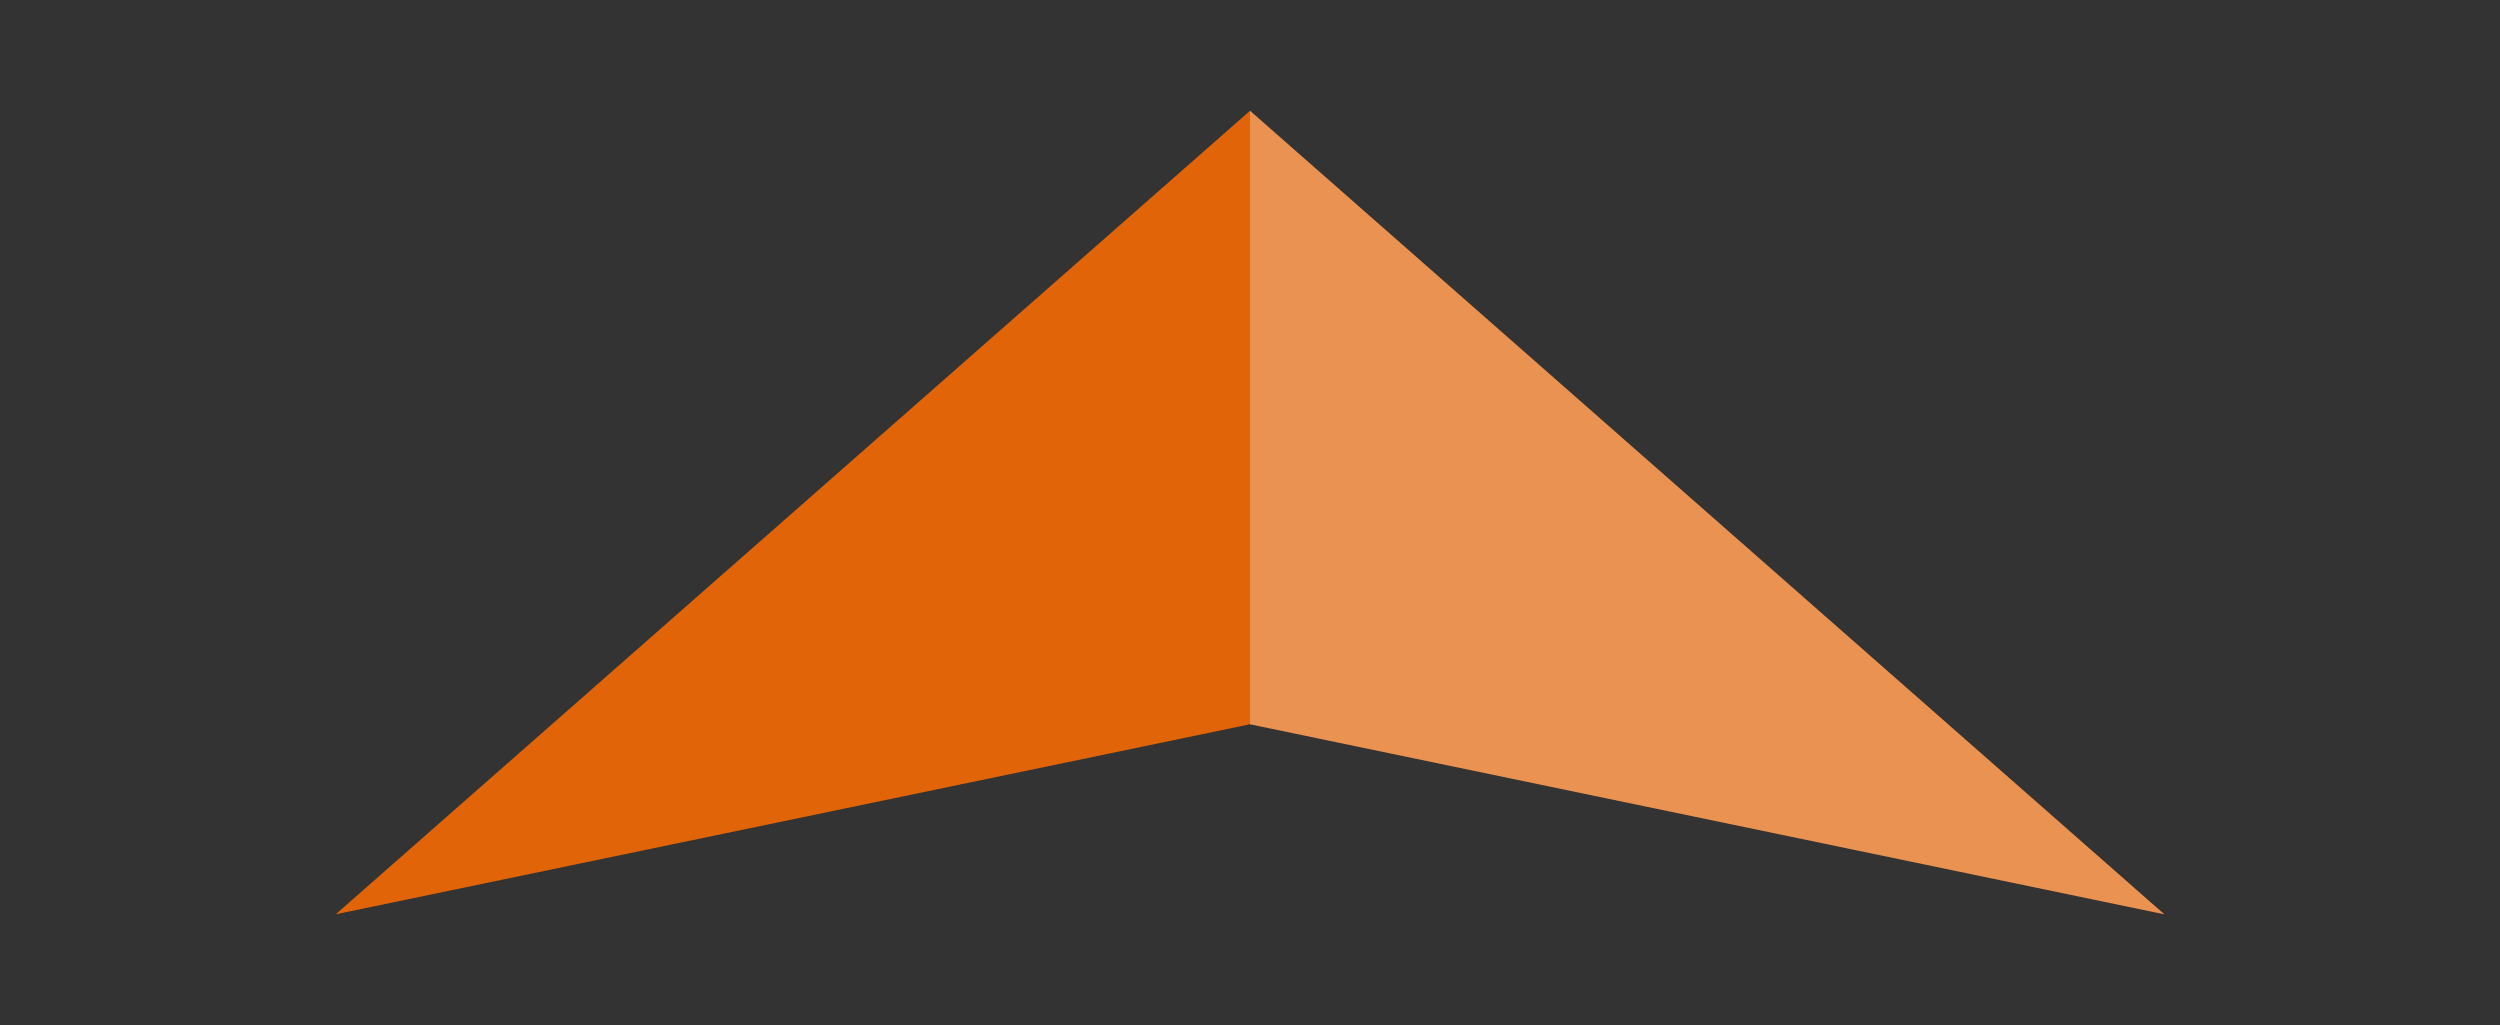
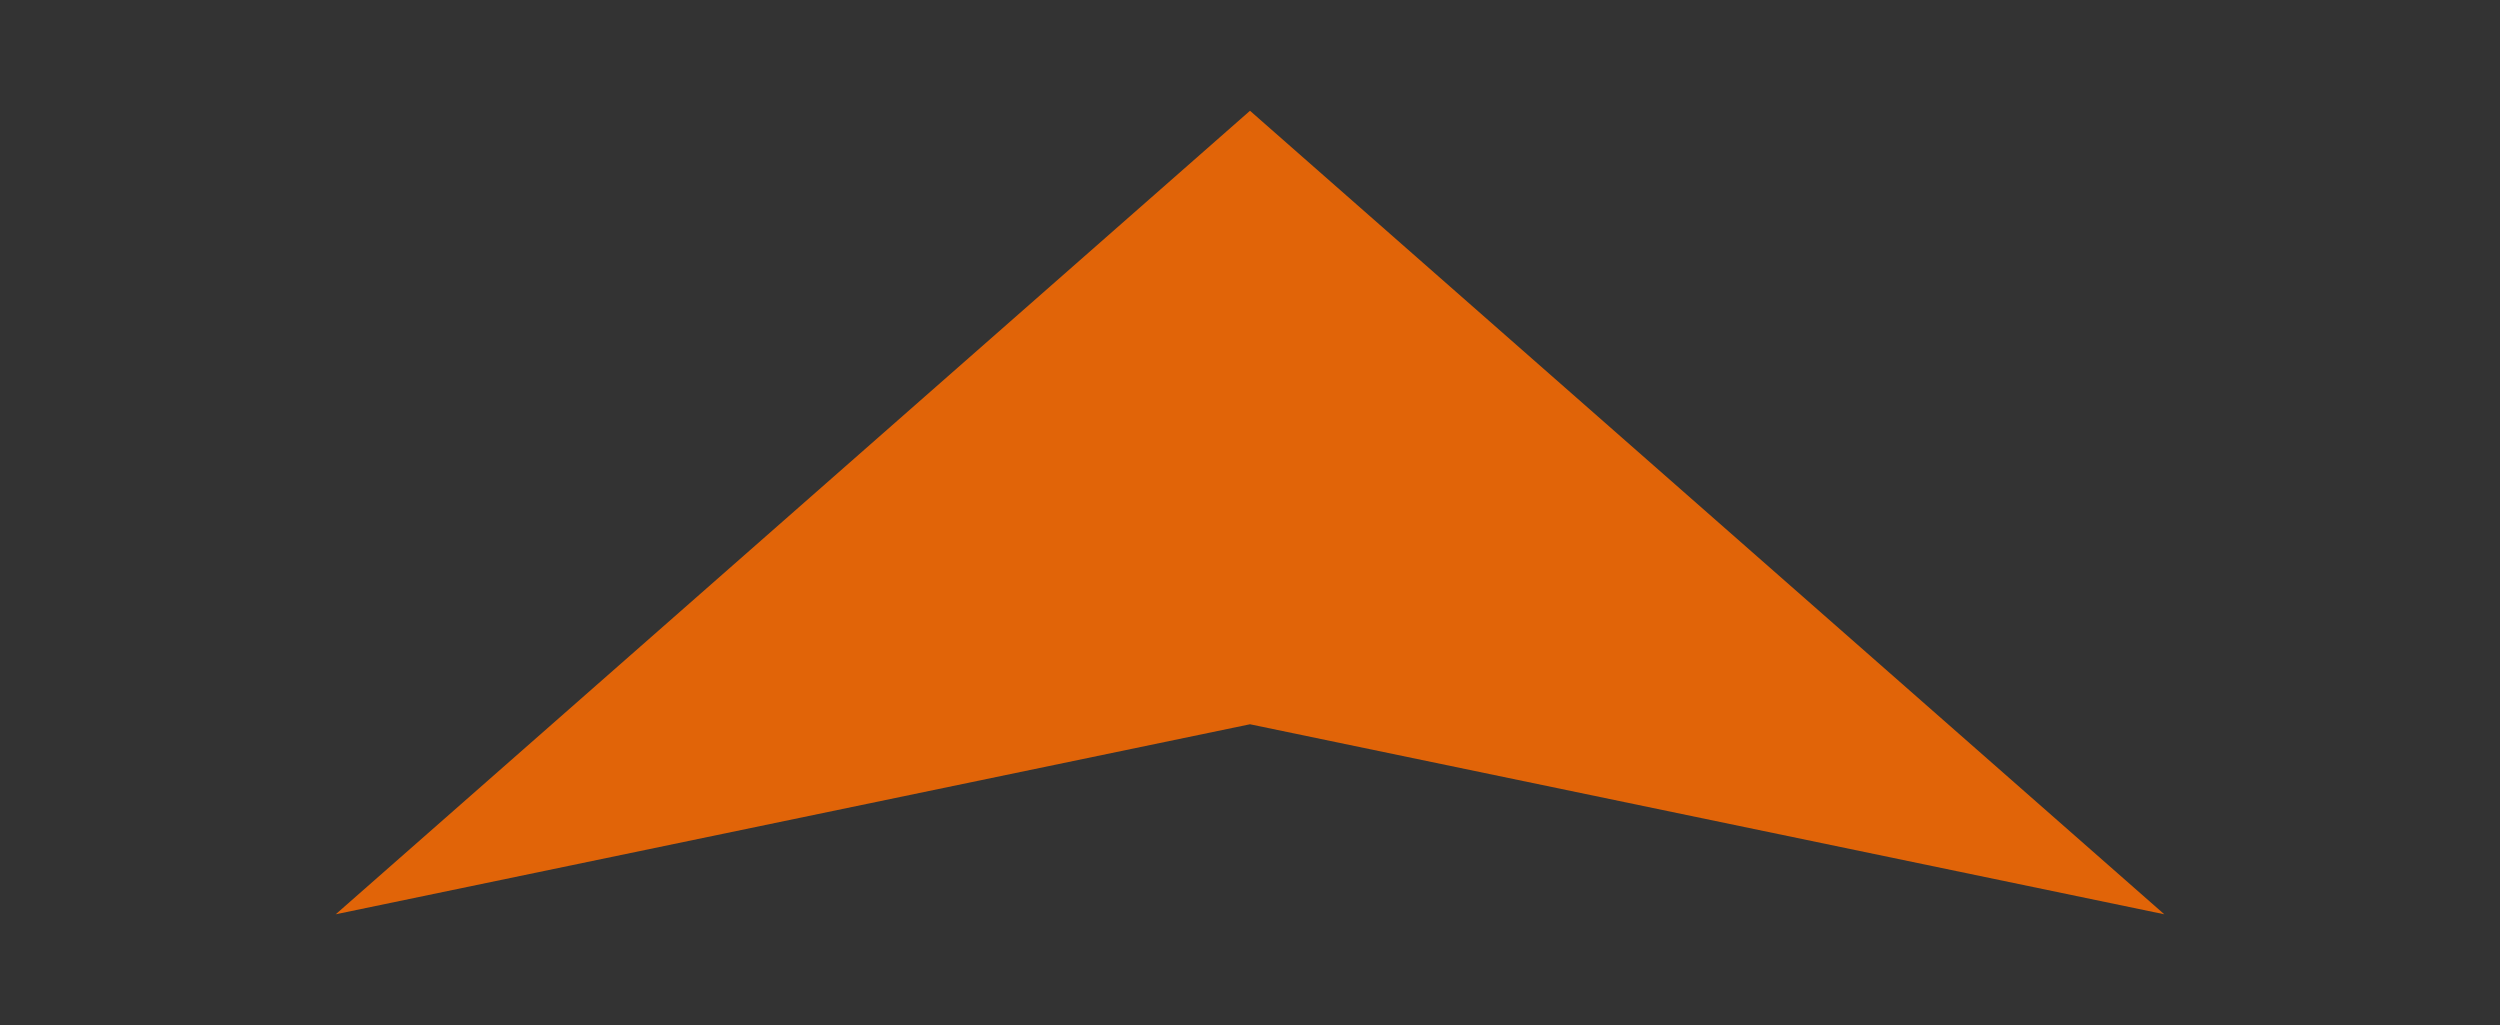
<svg xmlns="http://www.w3.org/2000/svg" id="Layer_1" data-name="Layer 1" viewBox="0 0 29.34 12.03">
  <rect x="0" y="0" width="29.34" height="12.03" fill="#333333" stroke="none" />
  <defs>
    <style>.cls-1{fill:#e16408;}.cls-2{fill:#fff;opacity:0.3;}</style>
  </defs>
  <polygon class="cls-1" points="14.67 8.5 3.94 10.73 14.67 1.3 25.4 10.73 14.67 8.5" />
-   <polygon class="cls-2" points="14.67 1.3 14.67 8.5 25.4 10.73 14.67 1.3" />
</svg>